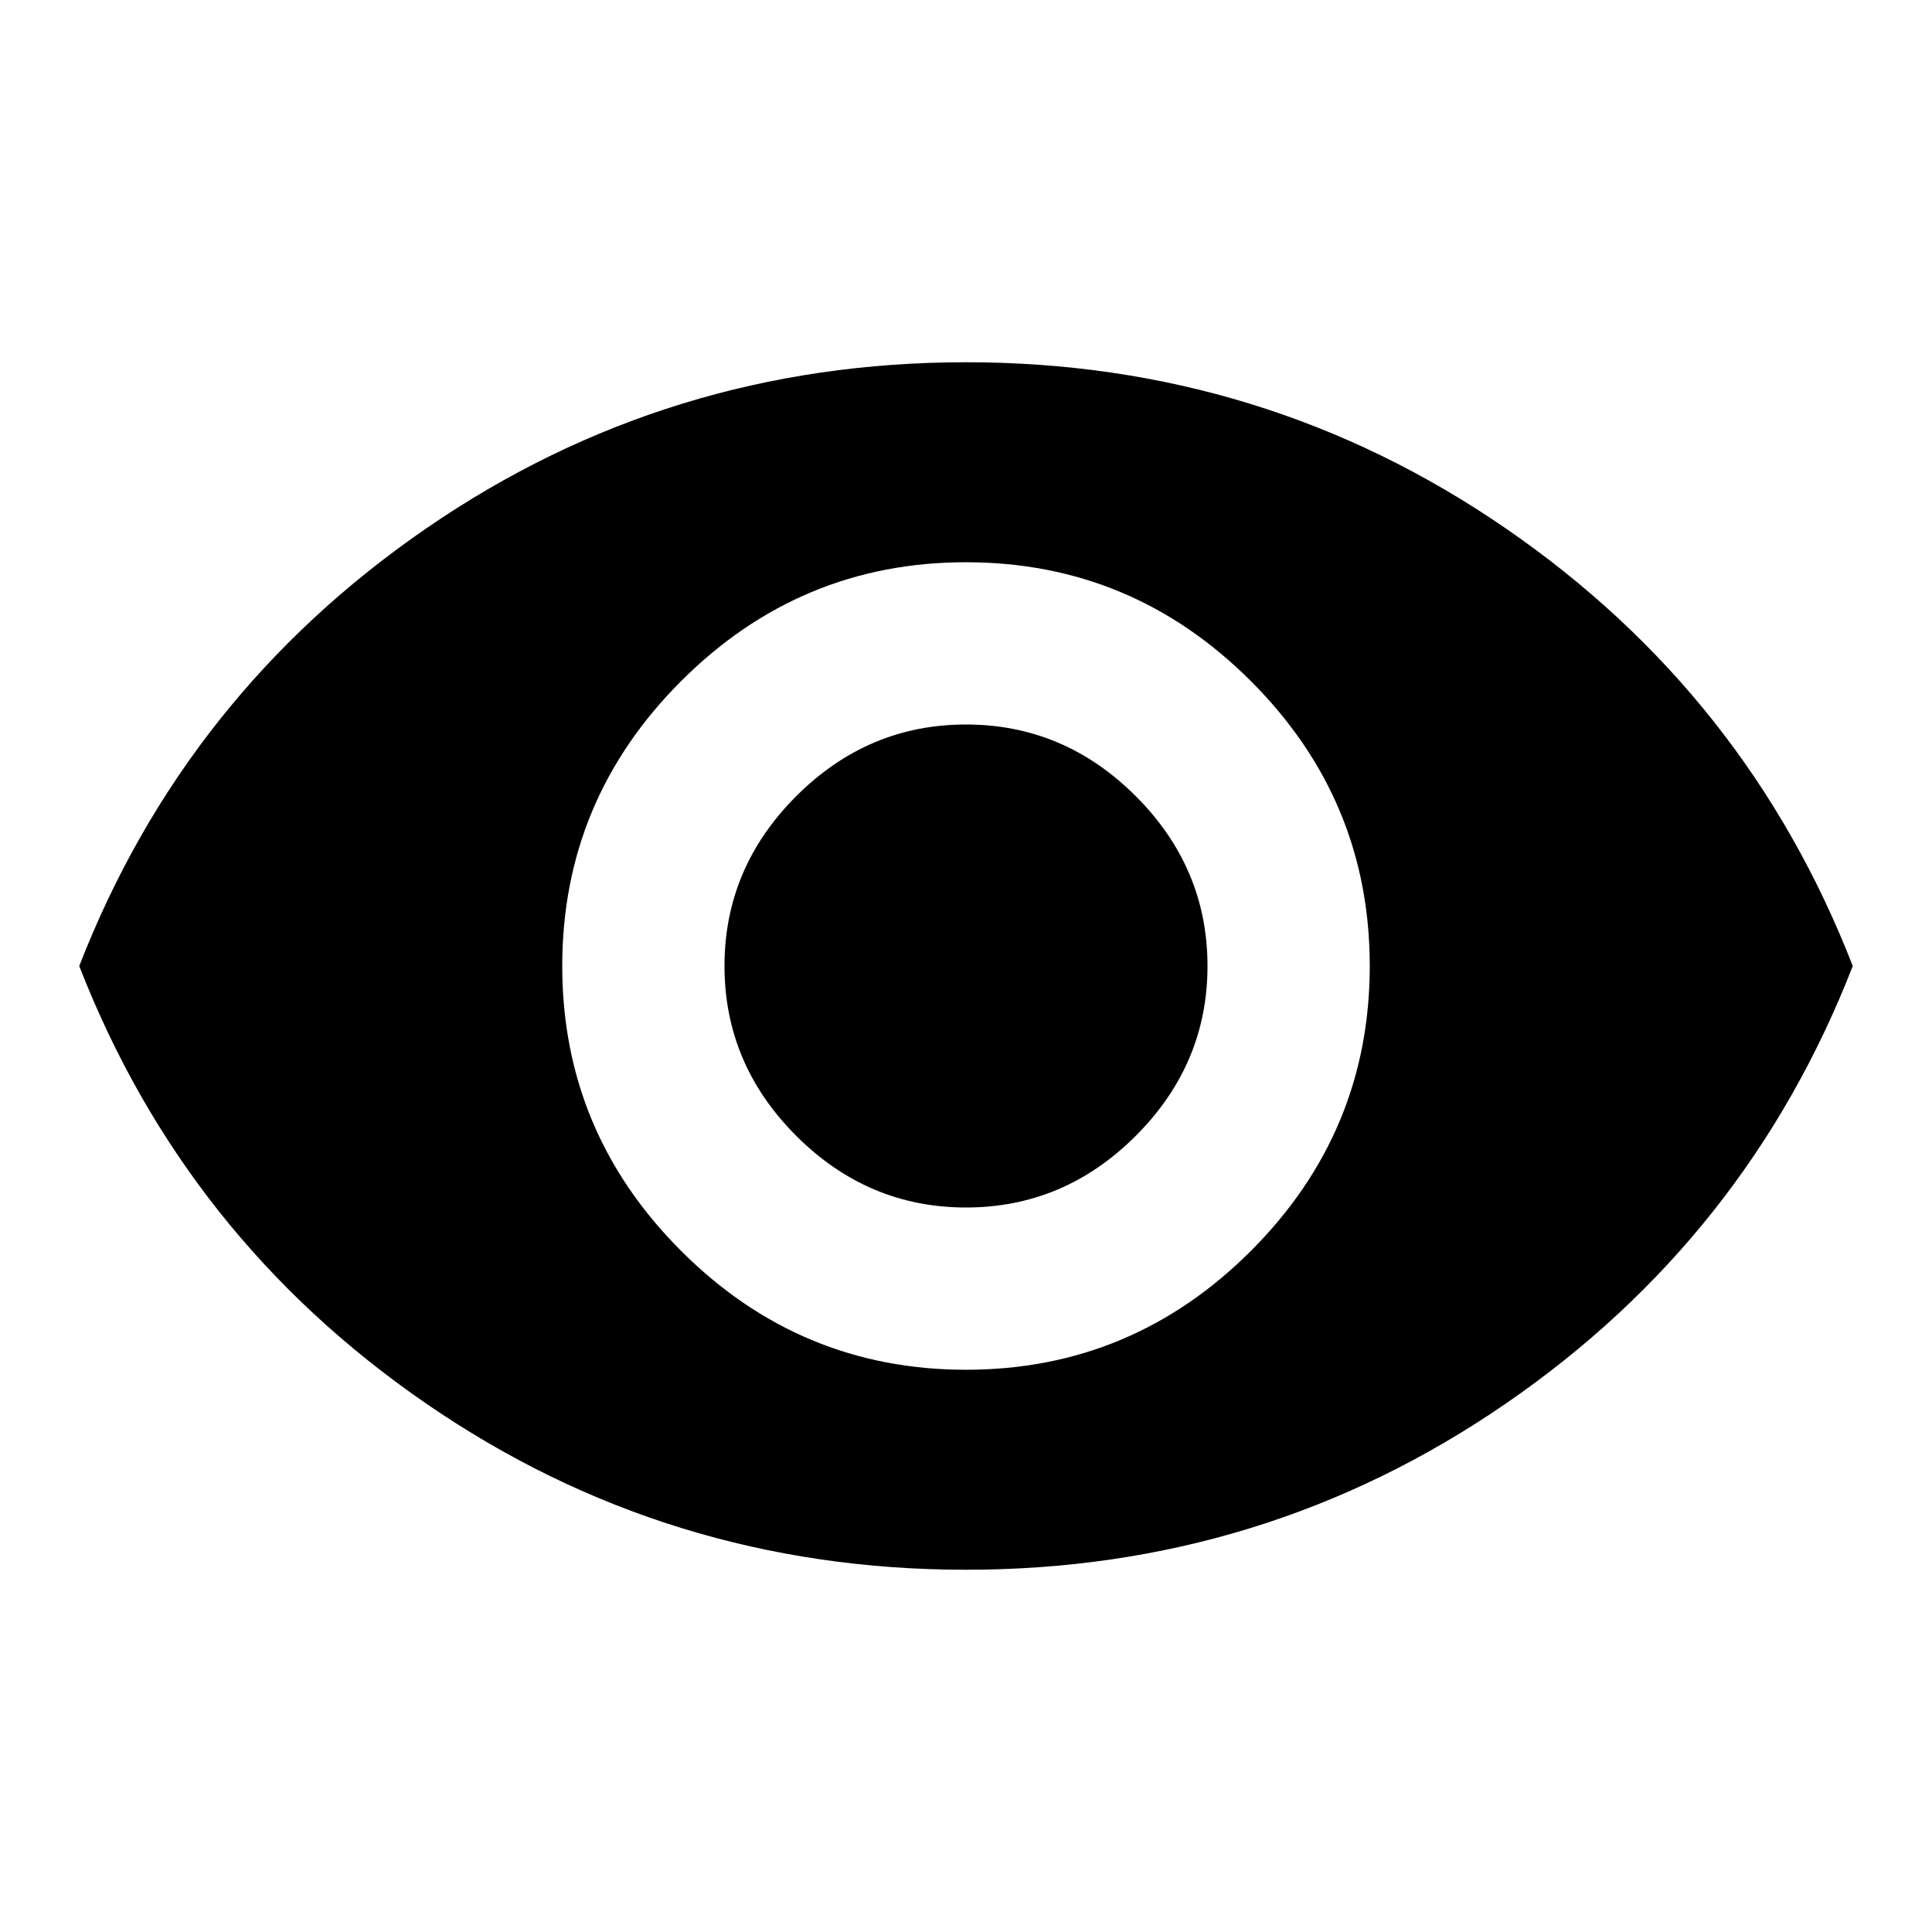
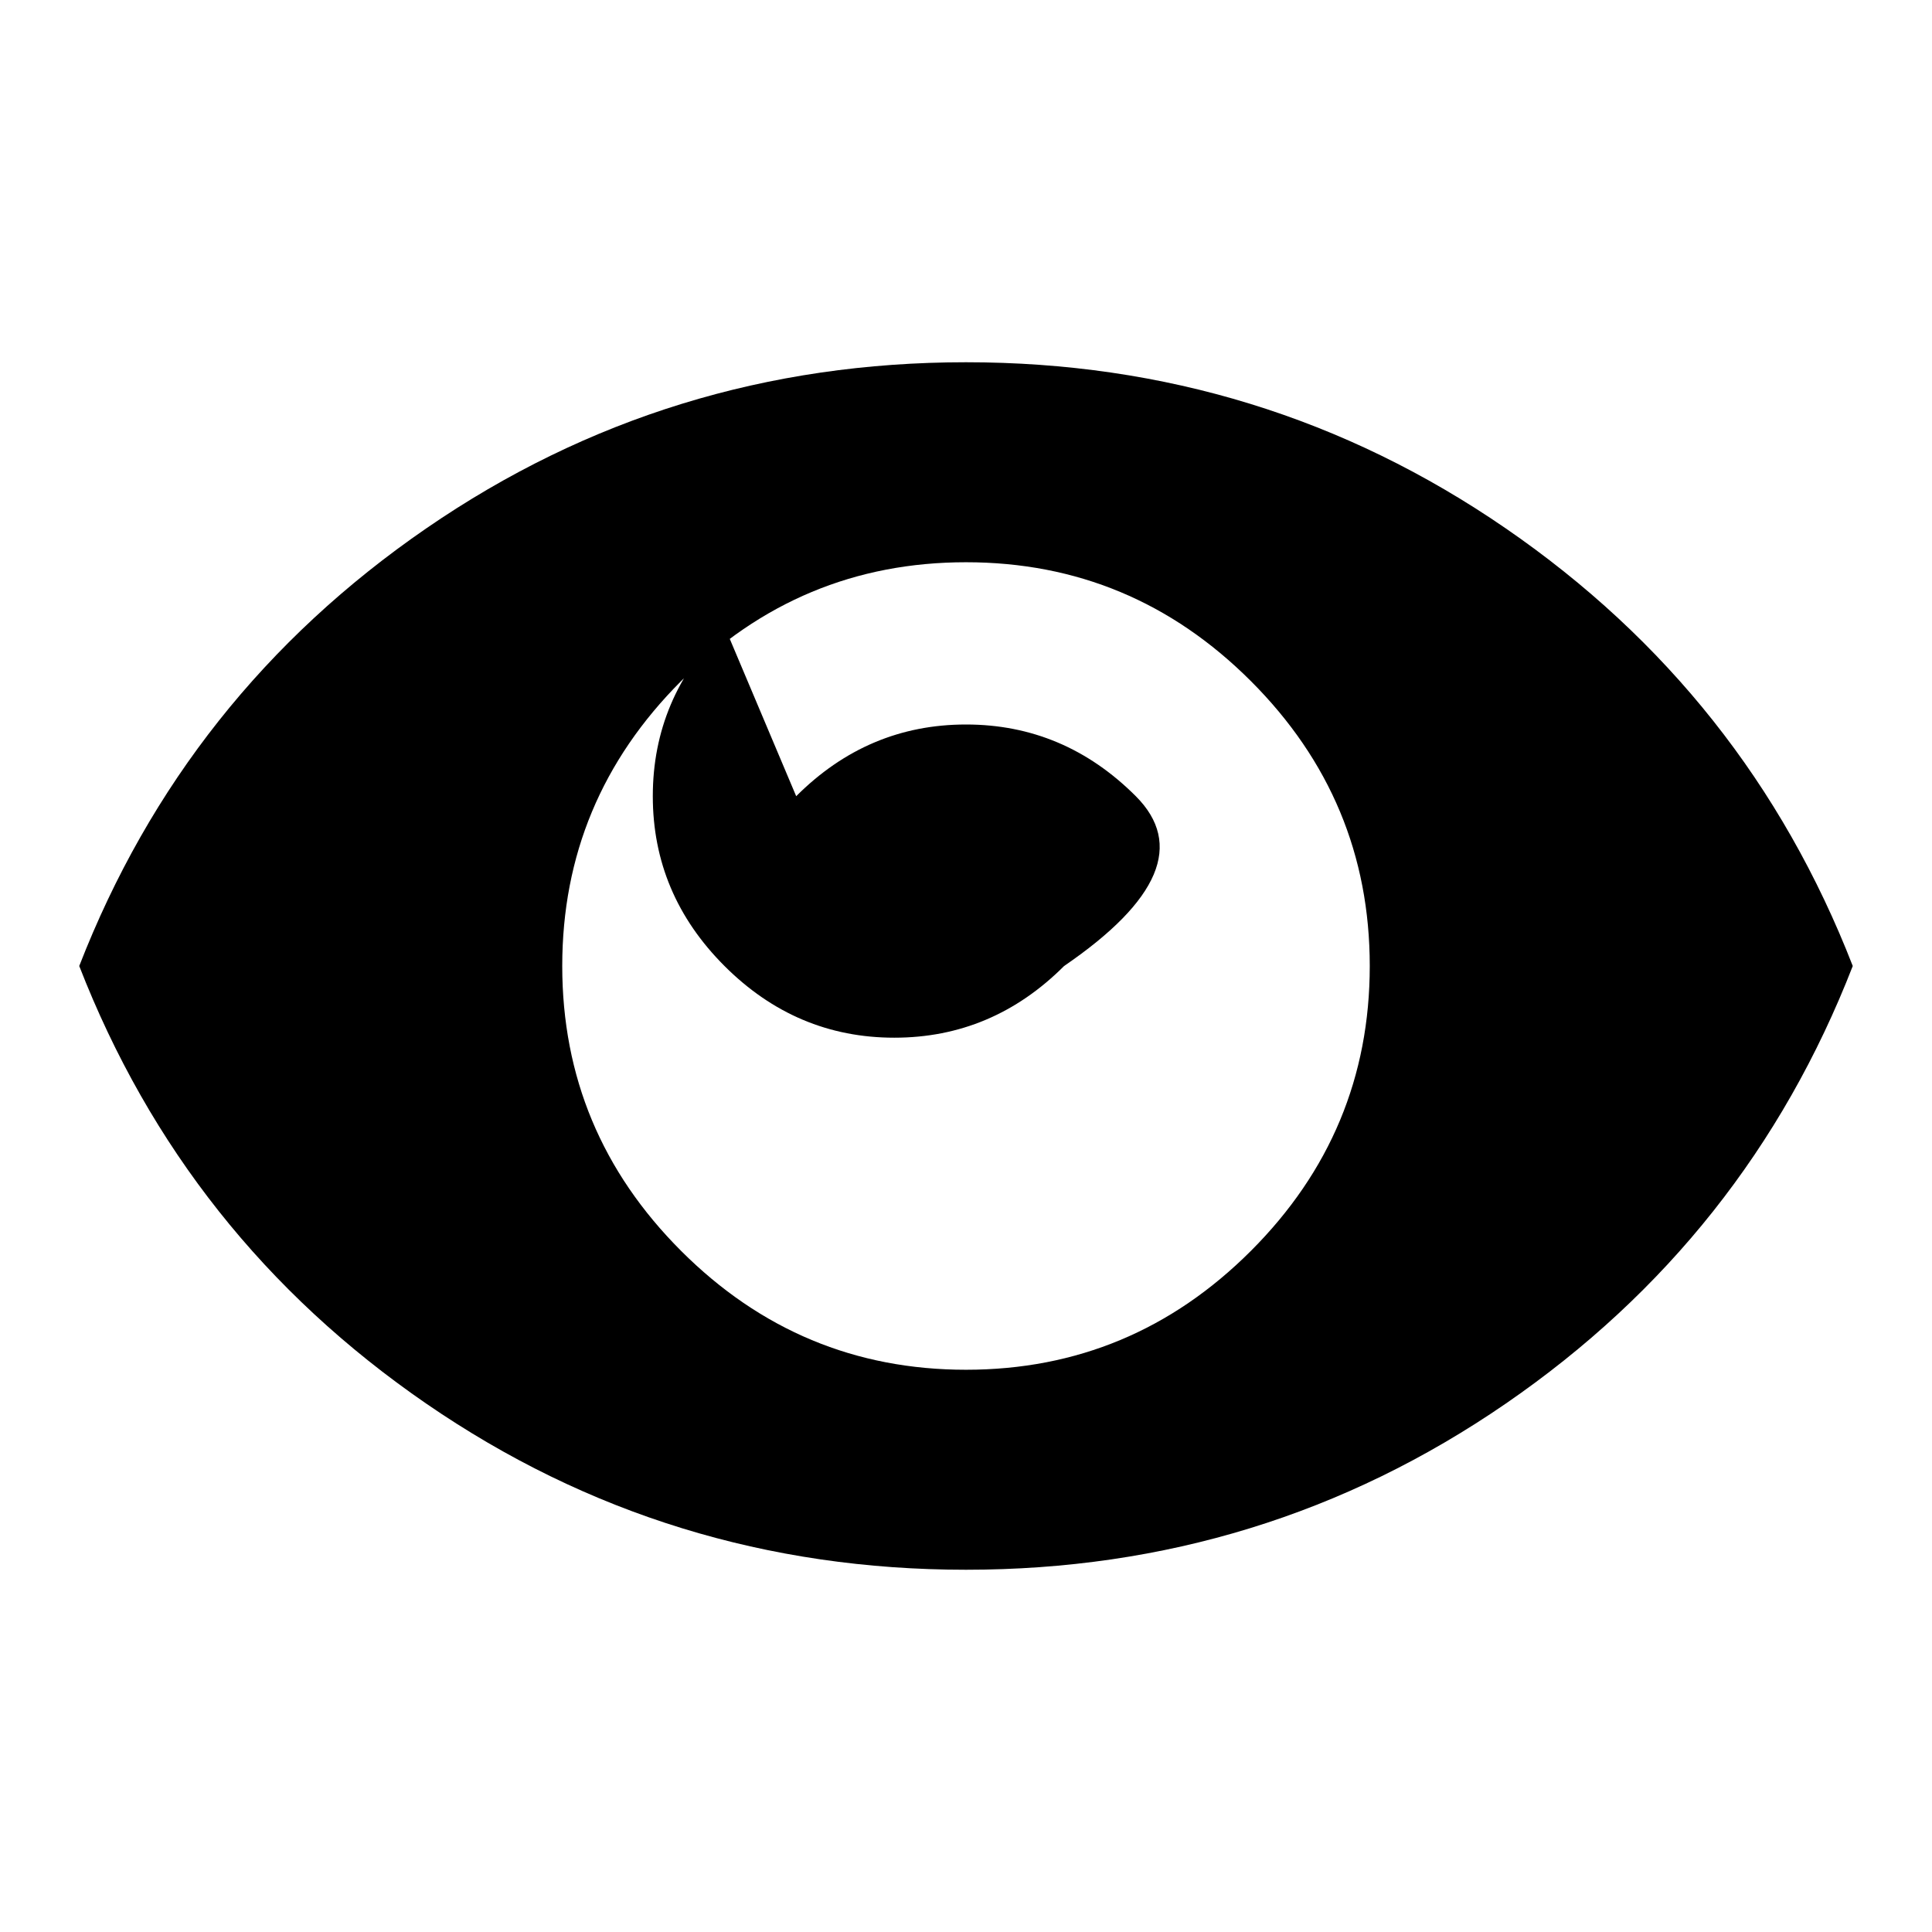
<svg xmlns="http://www.w3.org/2000/svg" version="1.1" id="visibility" viewBox="0 0 512 512">
-   <path d="M211 211q19-19 45-19t45 19q19 19 19 45t-19 45q-19 19-45 19t-45-19q-19-19-19-45t19-45zm-30.5 120.5Q212 363 256 363t75.5-31.5Q363 300 363 256t-31.5-75.5Q300 149 256 149t-75.5 31.5Q149 212 149 256t31.5 75.5zM113 140q64-44 143-44t143 44q64 44 92 116-28 72-92 116t-143 44q-79 0-143-44T21 256q28-72 92-116z" />
+   <path d="M211 211q19-19 45-19t45 19t-19 45q-19 19-45 19t-45-19q-19-19-19-45t19-45zm-30.5 120.5Q212 363 256 363t75.5-31.5Q363 300 363 256t-31.5-75.5Q300 149 256 149t-75.5 31.5Q149 212 149 256t31.5 75.5zM113 140q64-44 143-44t143 44q64 44 92 116-28 72-92 116t-143 44q-79 0-143-44T21 256q28-72 92-116z" />
</svg>